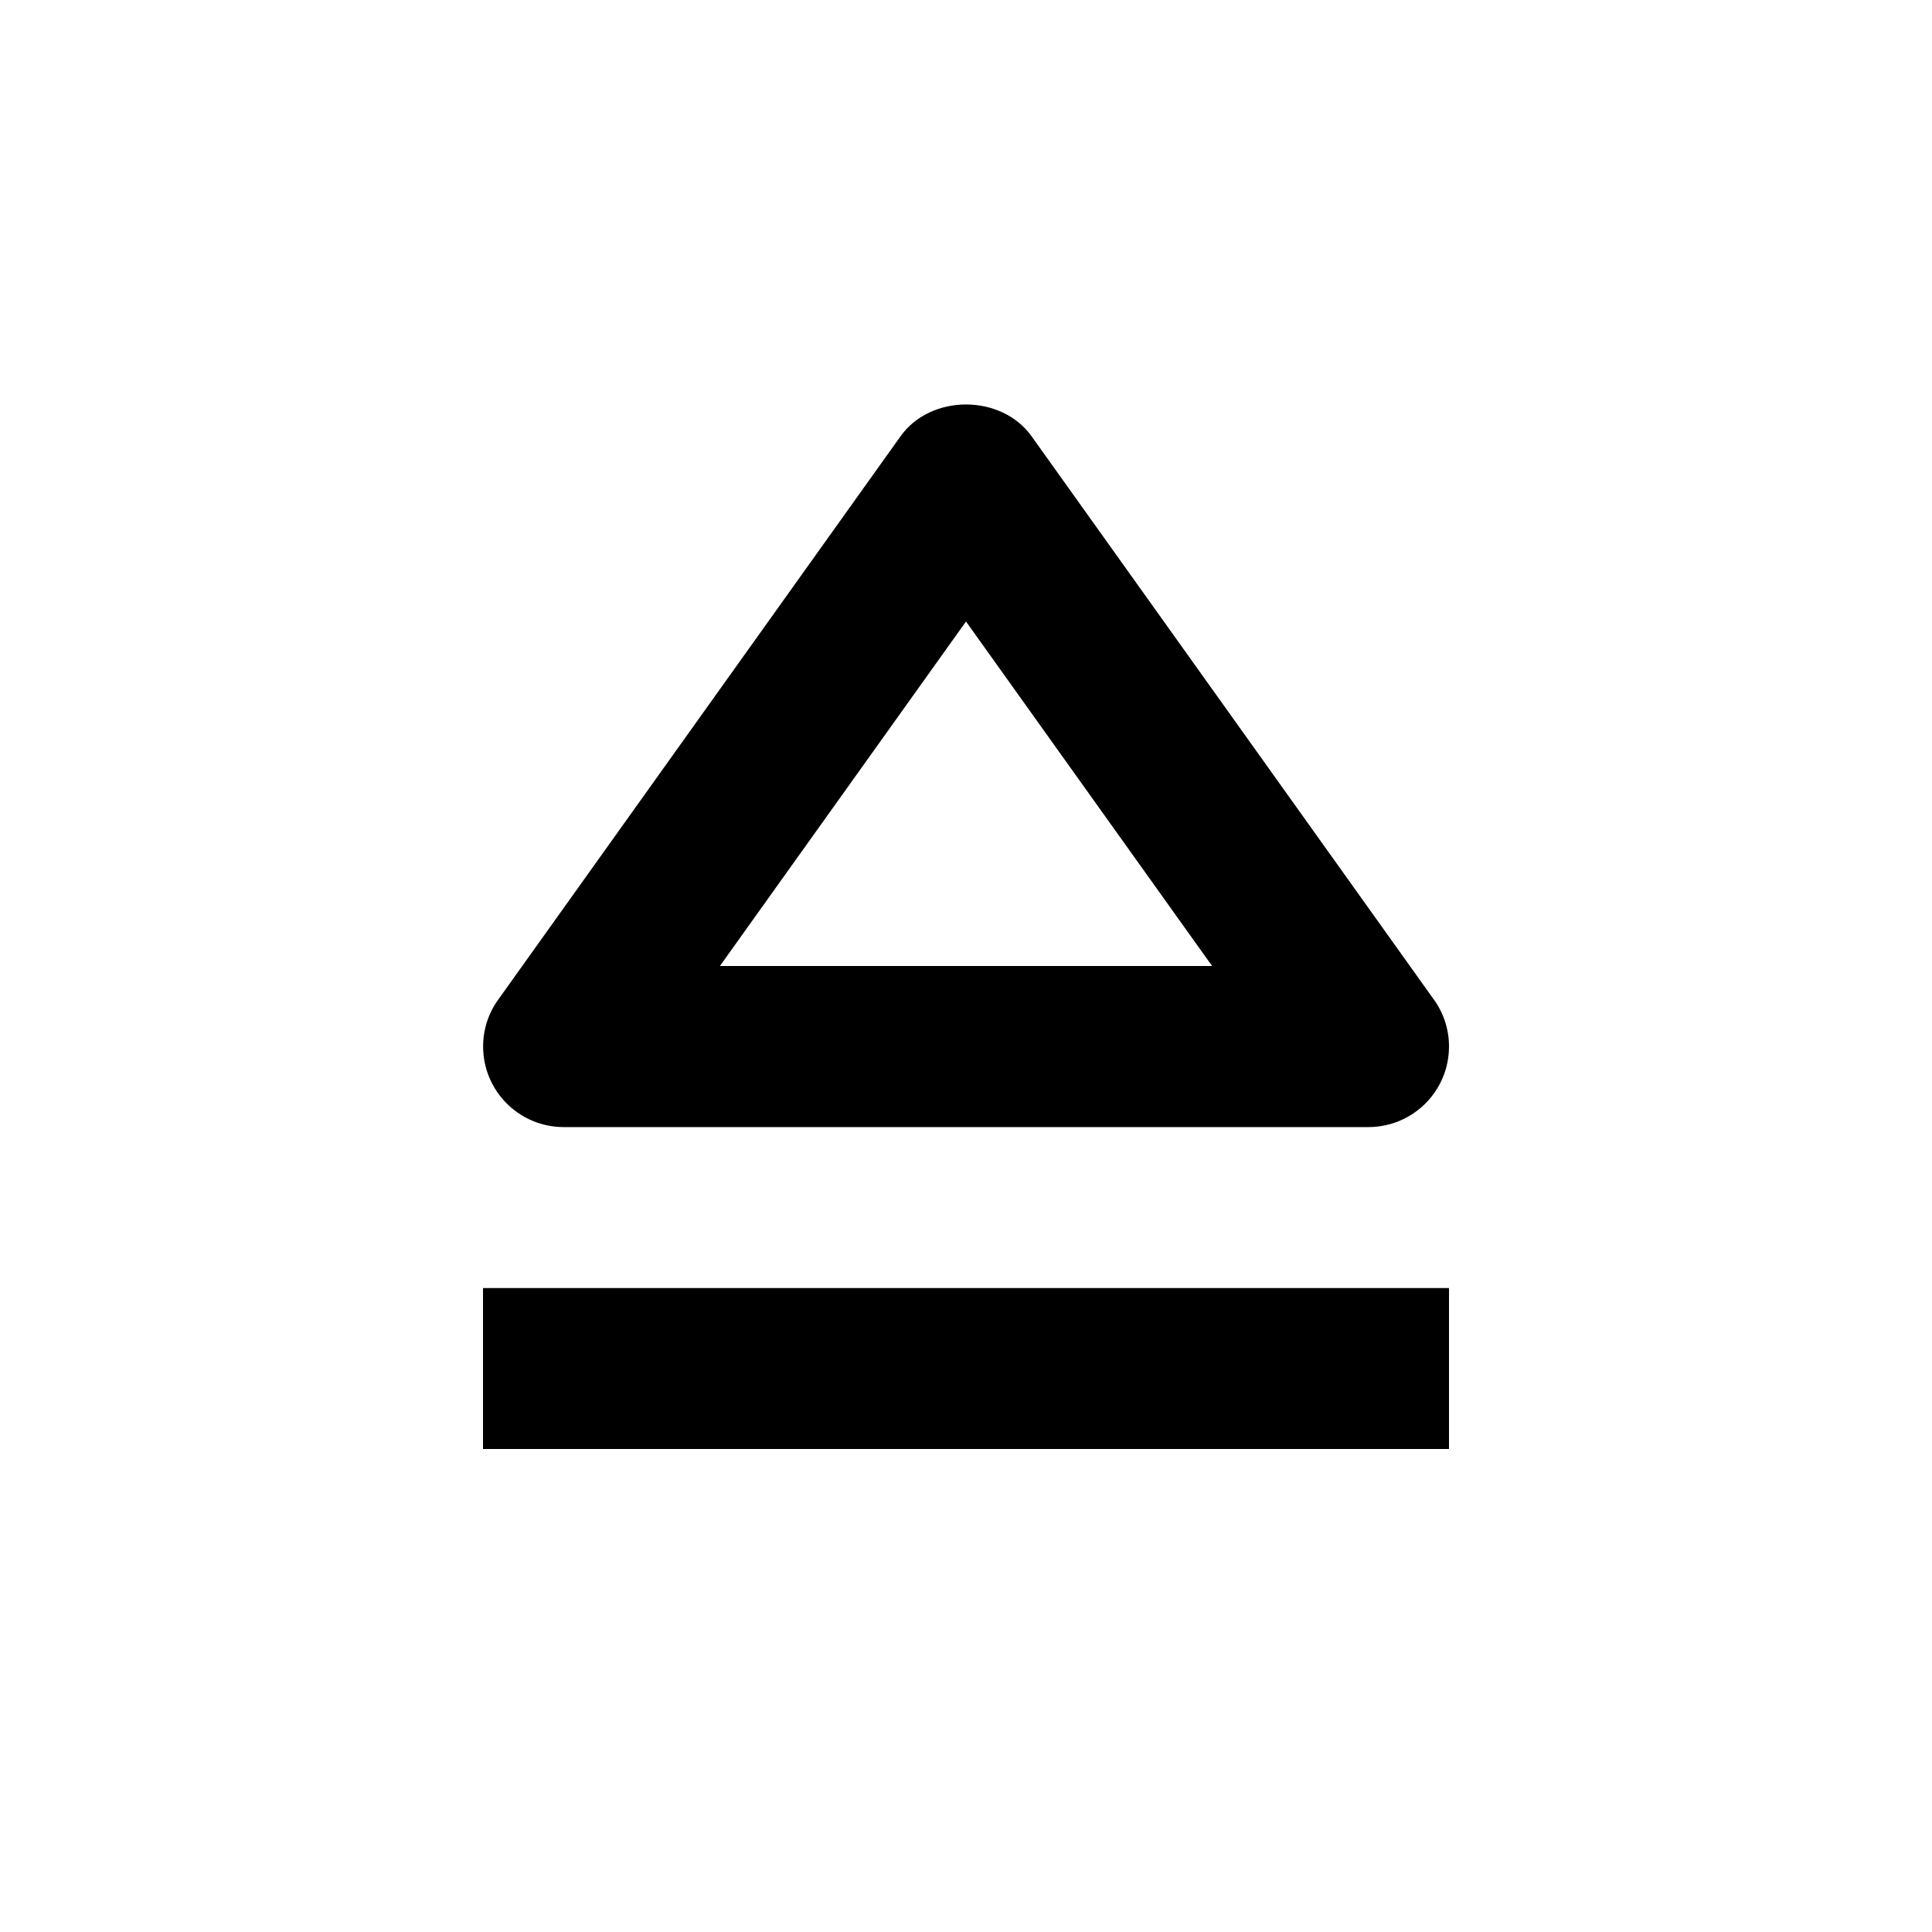
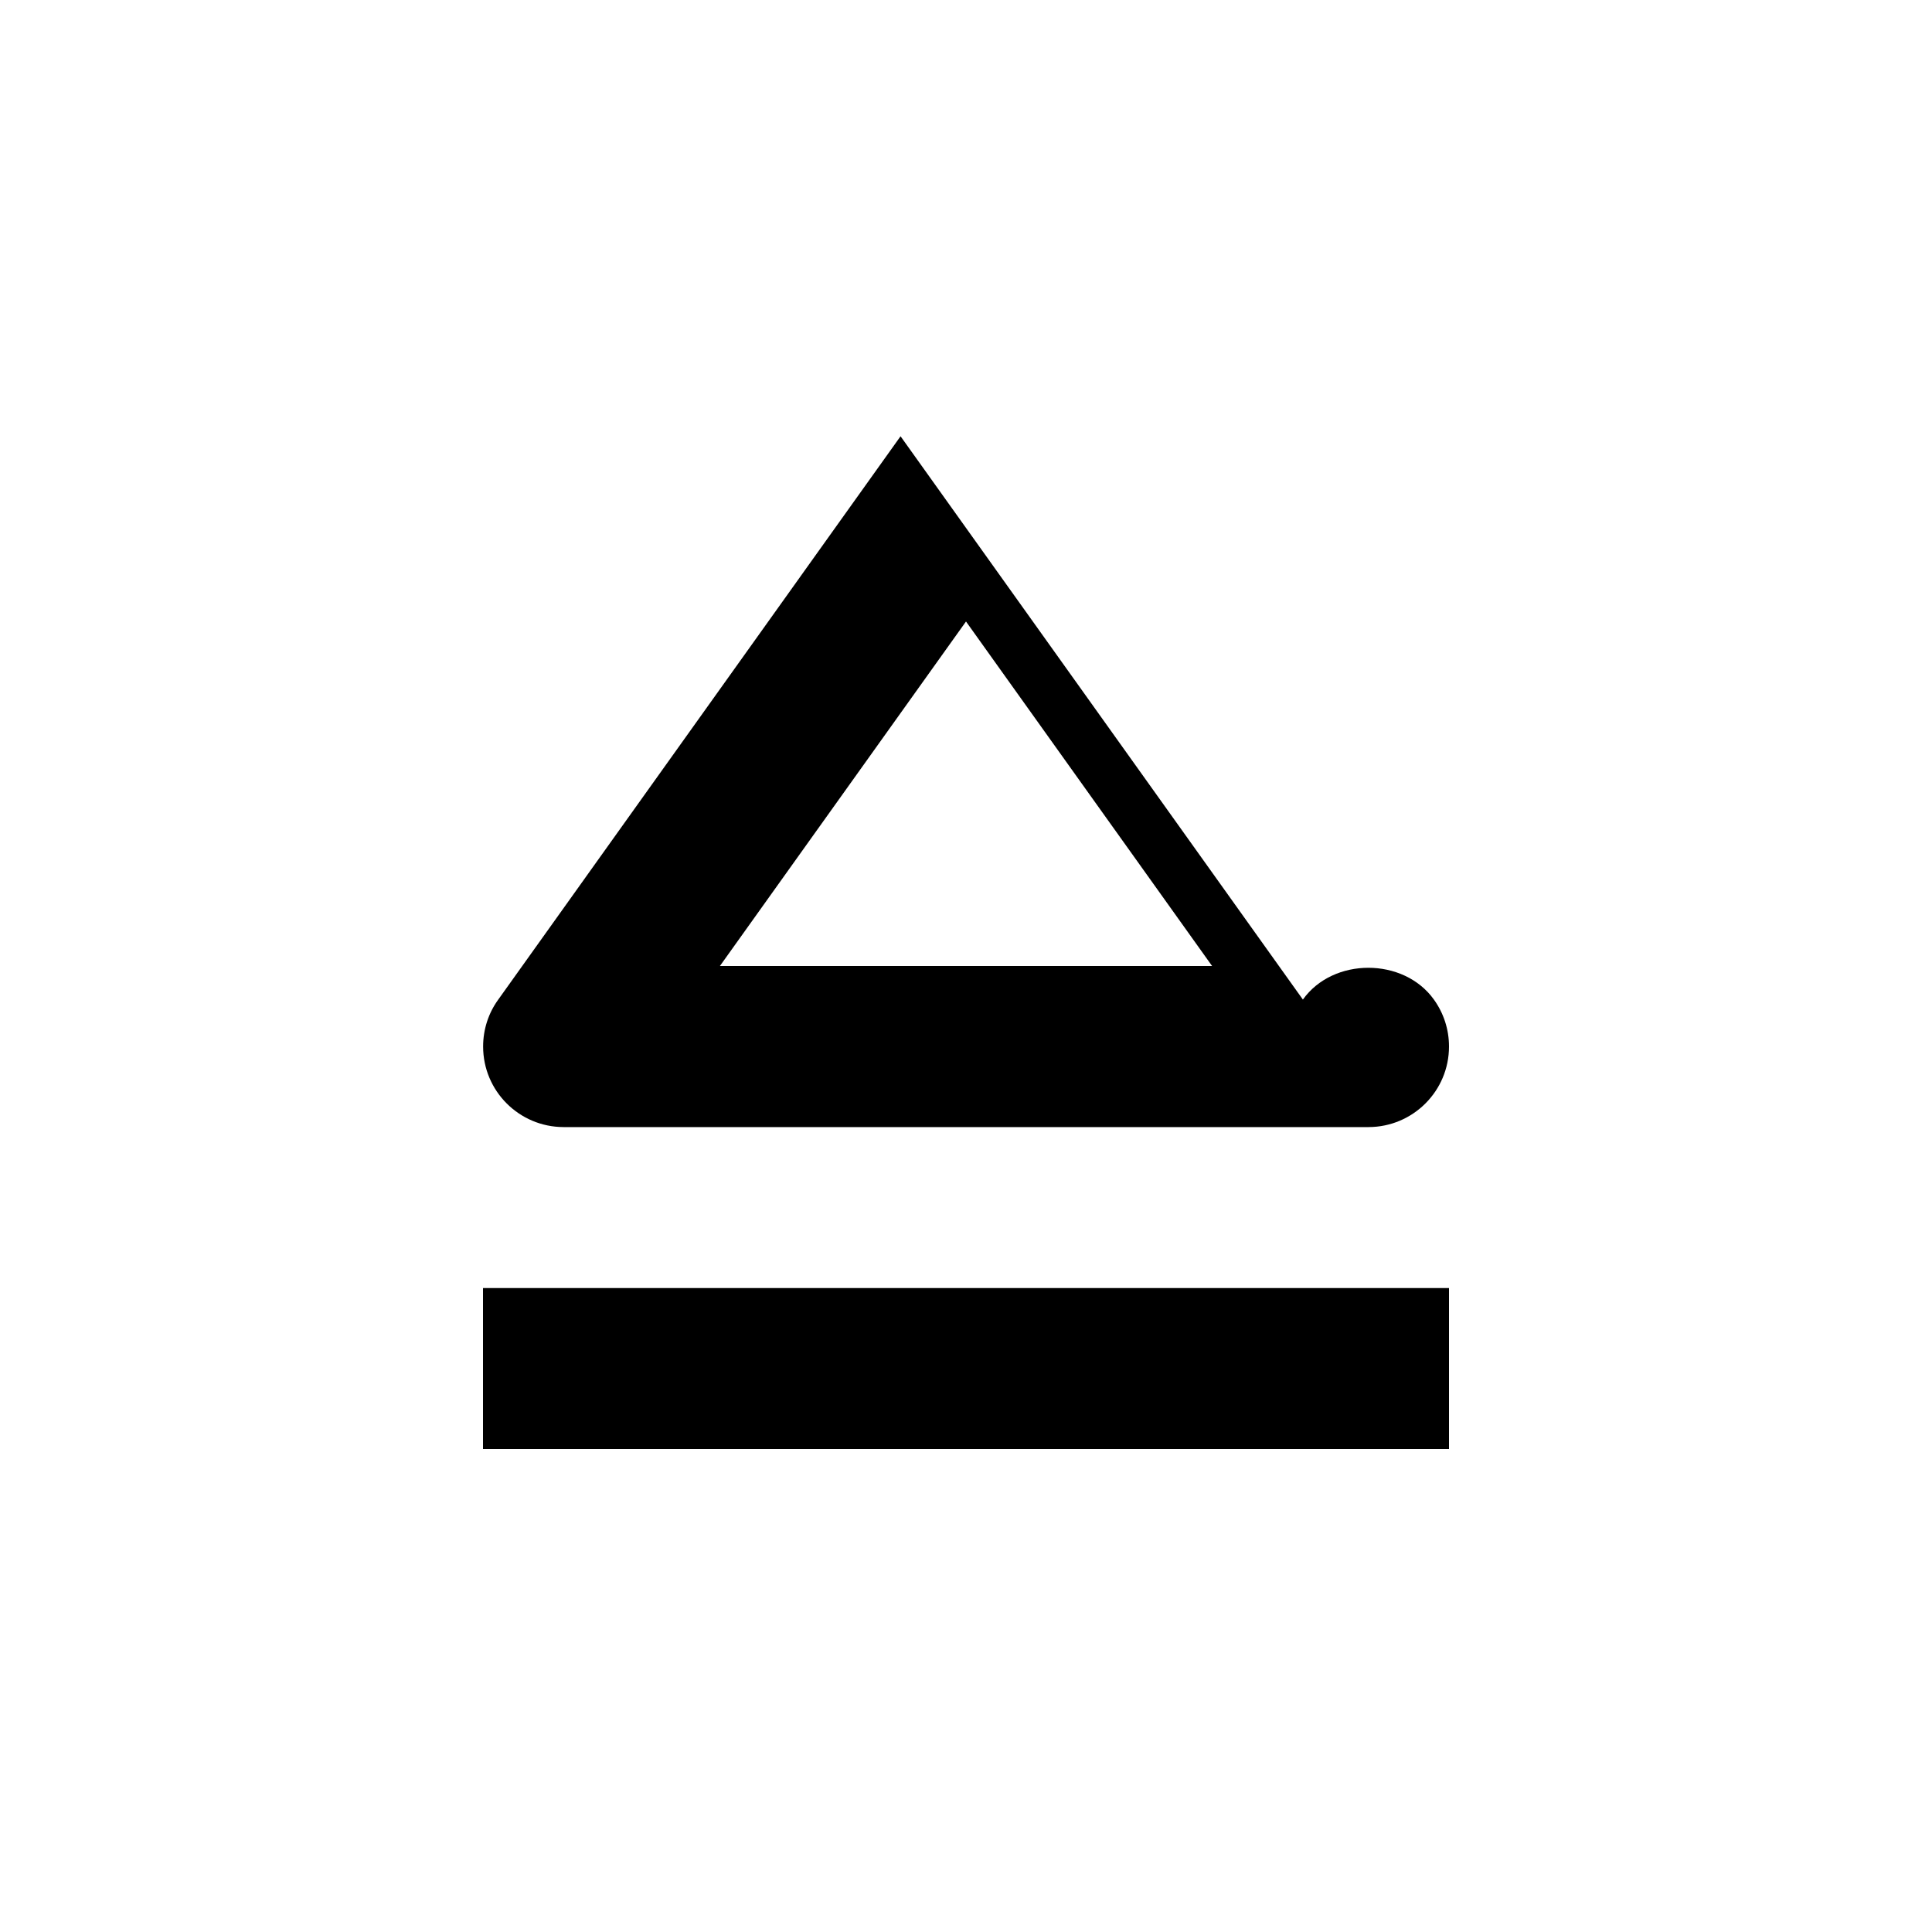
<svg xmlns="http://www.w3.org/2000/svg" version="1.1" width="16" height="16" viewBox="0 0 16 16">
  <title>bx-eject</title>
-   <path d="M7.458 3.613l-3.333 4.667c-0.078 0.108-0.124 0.242-0.124 0.387 0 0.368 0.298 0.666 0.666 0.667h6.667c0.368-0.001 0.666-0.299 0.666-0.667 0-0.145-0.046-0.279-0.125-0.389l0.001 0.002-3.333-4.667c-0.251-0.351-0.835-0.351-1.085 0zM5.962 8l2.038-2.853 2.038 2.853h-4.076zM4 10.667h8v1.333h-8z" />
+   <path d="M7.458 3.613l-3.333 4.667c-0.078 0.108-0.124 0.242-0.124 0.387 0 0.368 0.298 0.666 0.666 0.667h6.667c0.368-0.001 0.666-0.299 0.666-0.667 0-0.145-0.046-0.279-0.125-0.389c-0.251-0.351-0.835-0.351-1.085 0zM5.962 8l2.038-2.853 2.038 2.853h-4.076zM4 10.667h8v1.333h-8z" />
</svg>